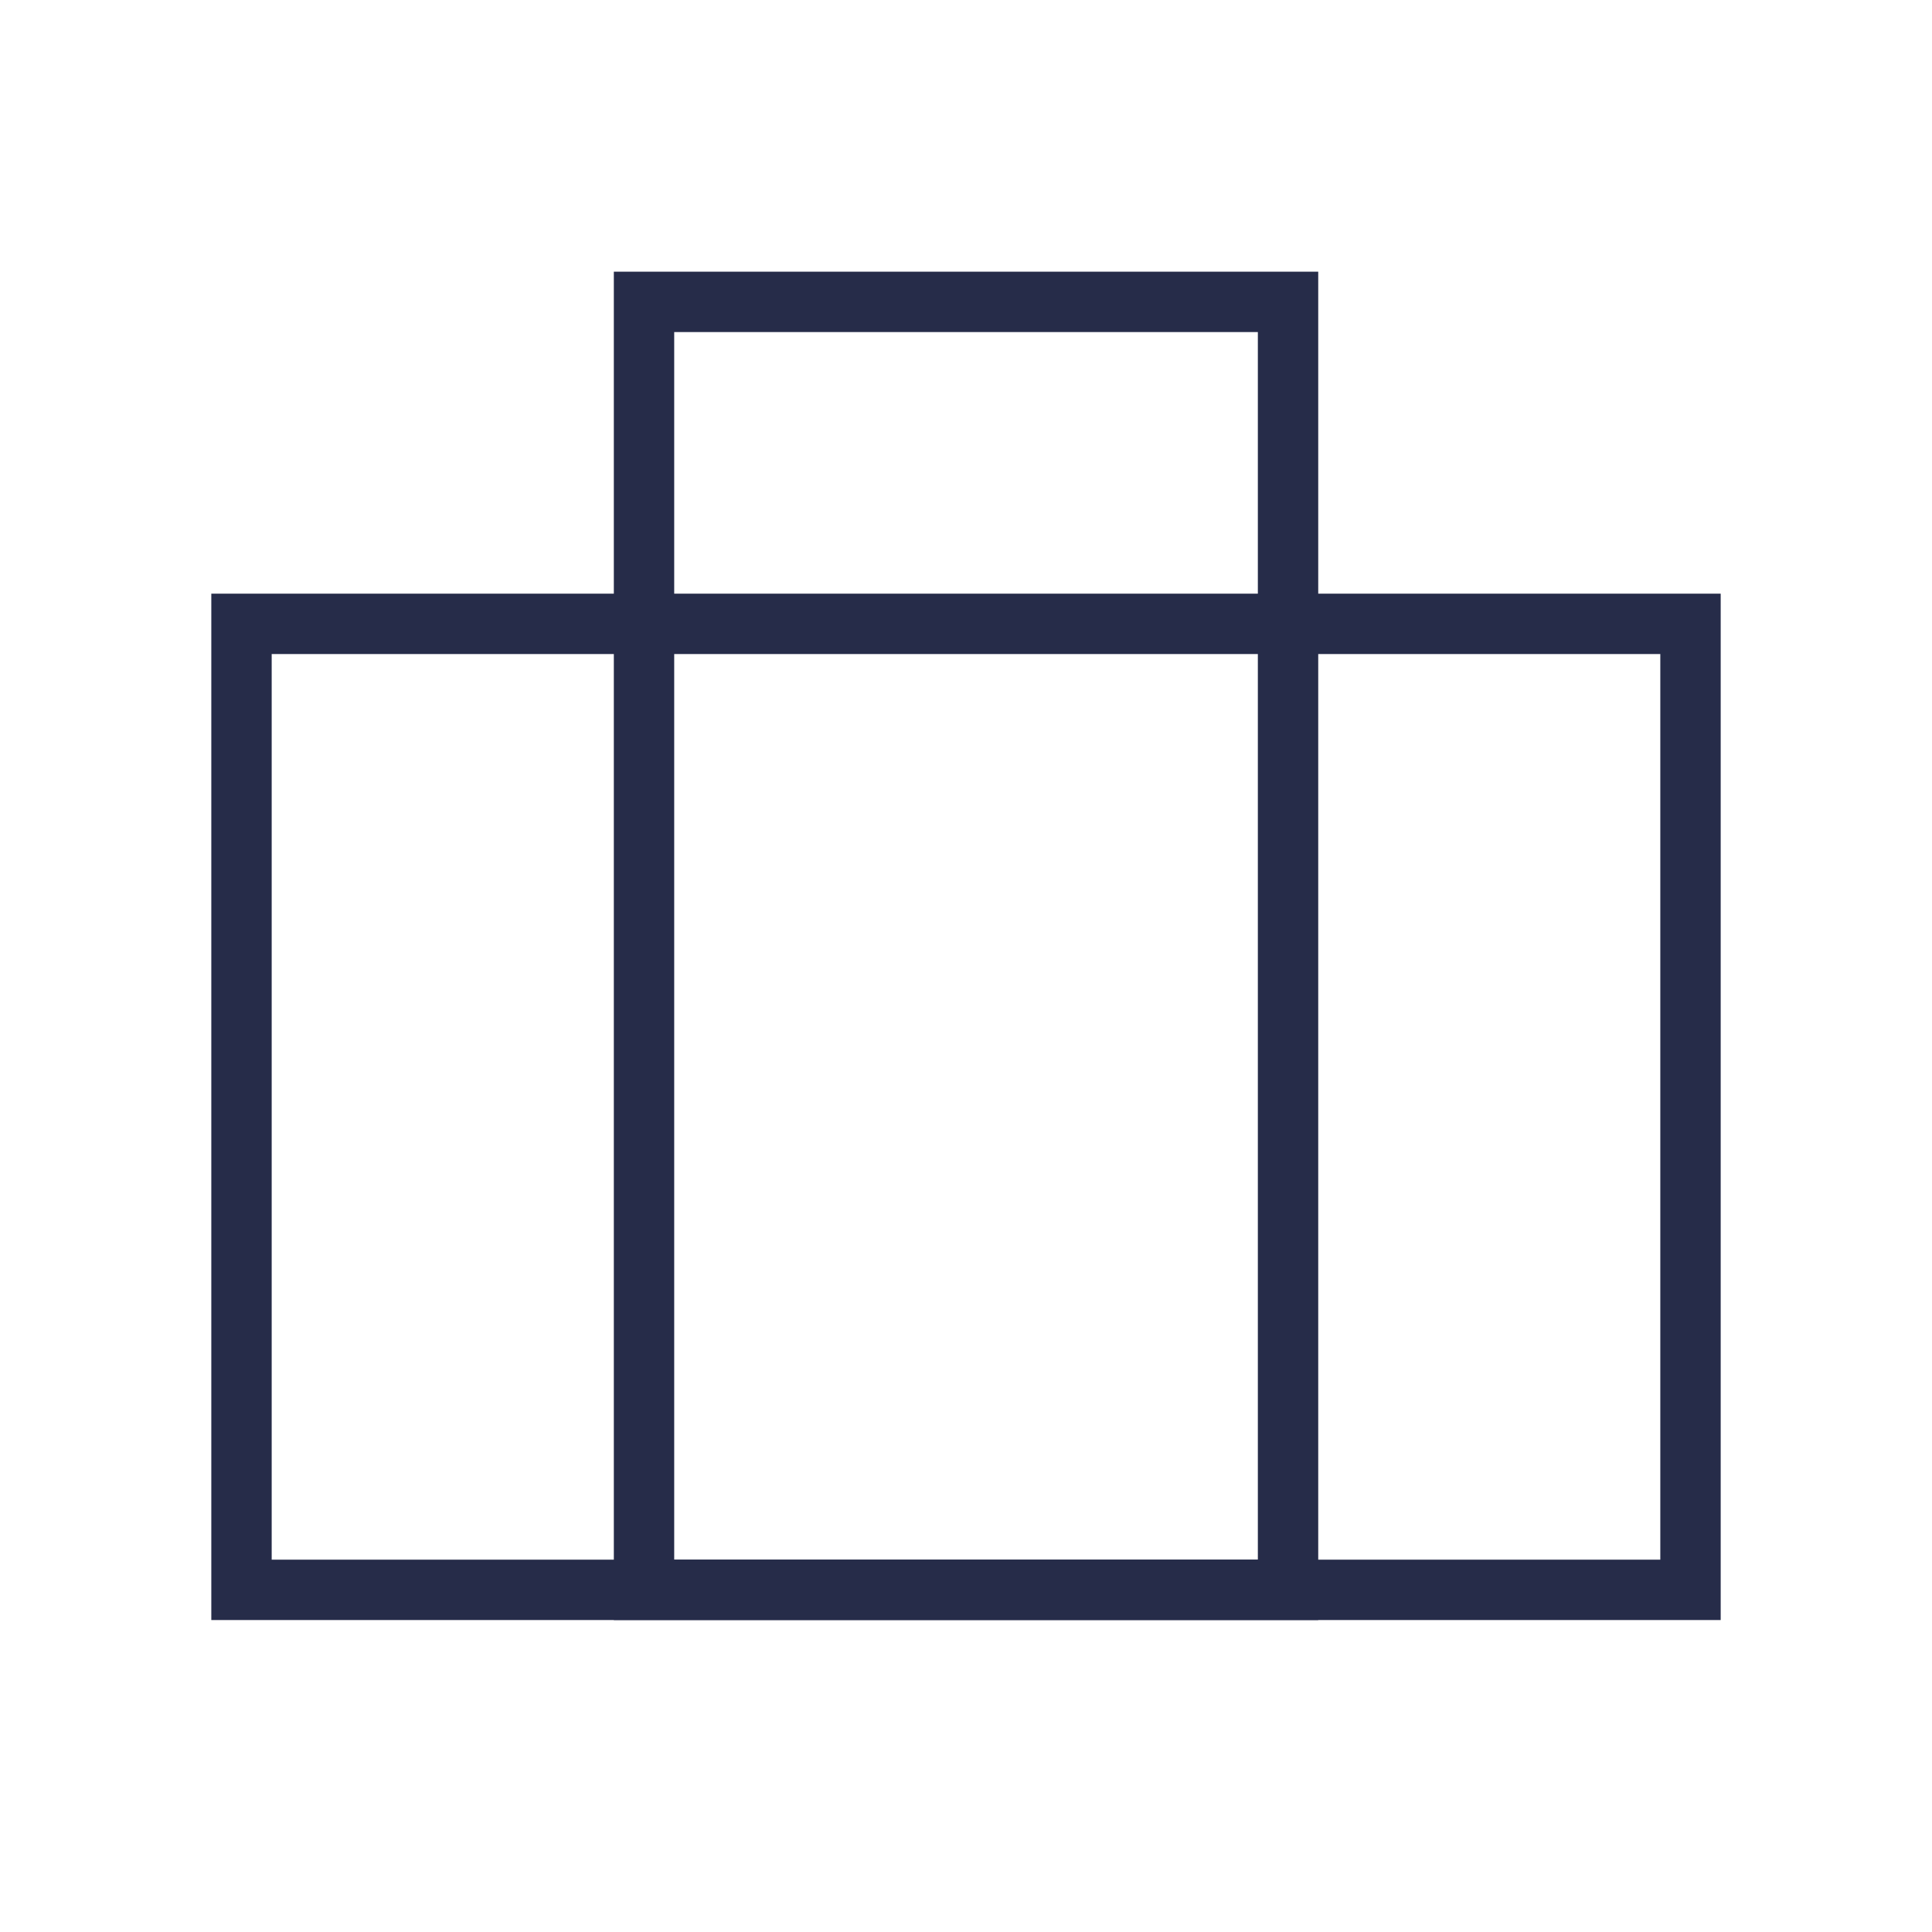
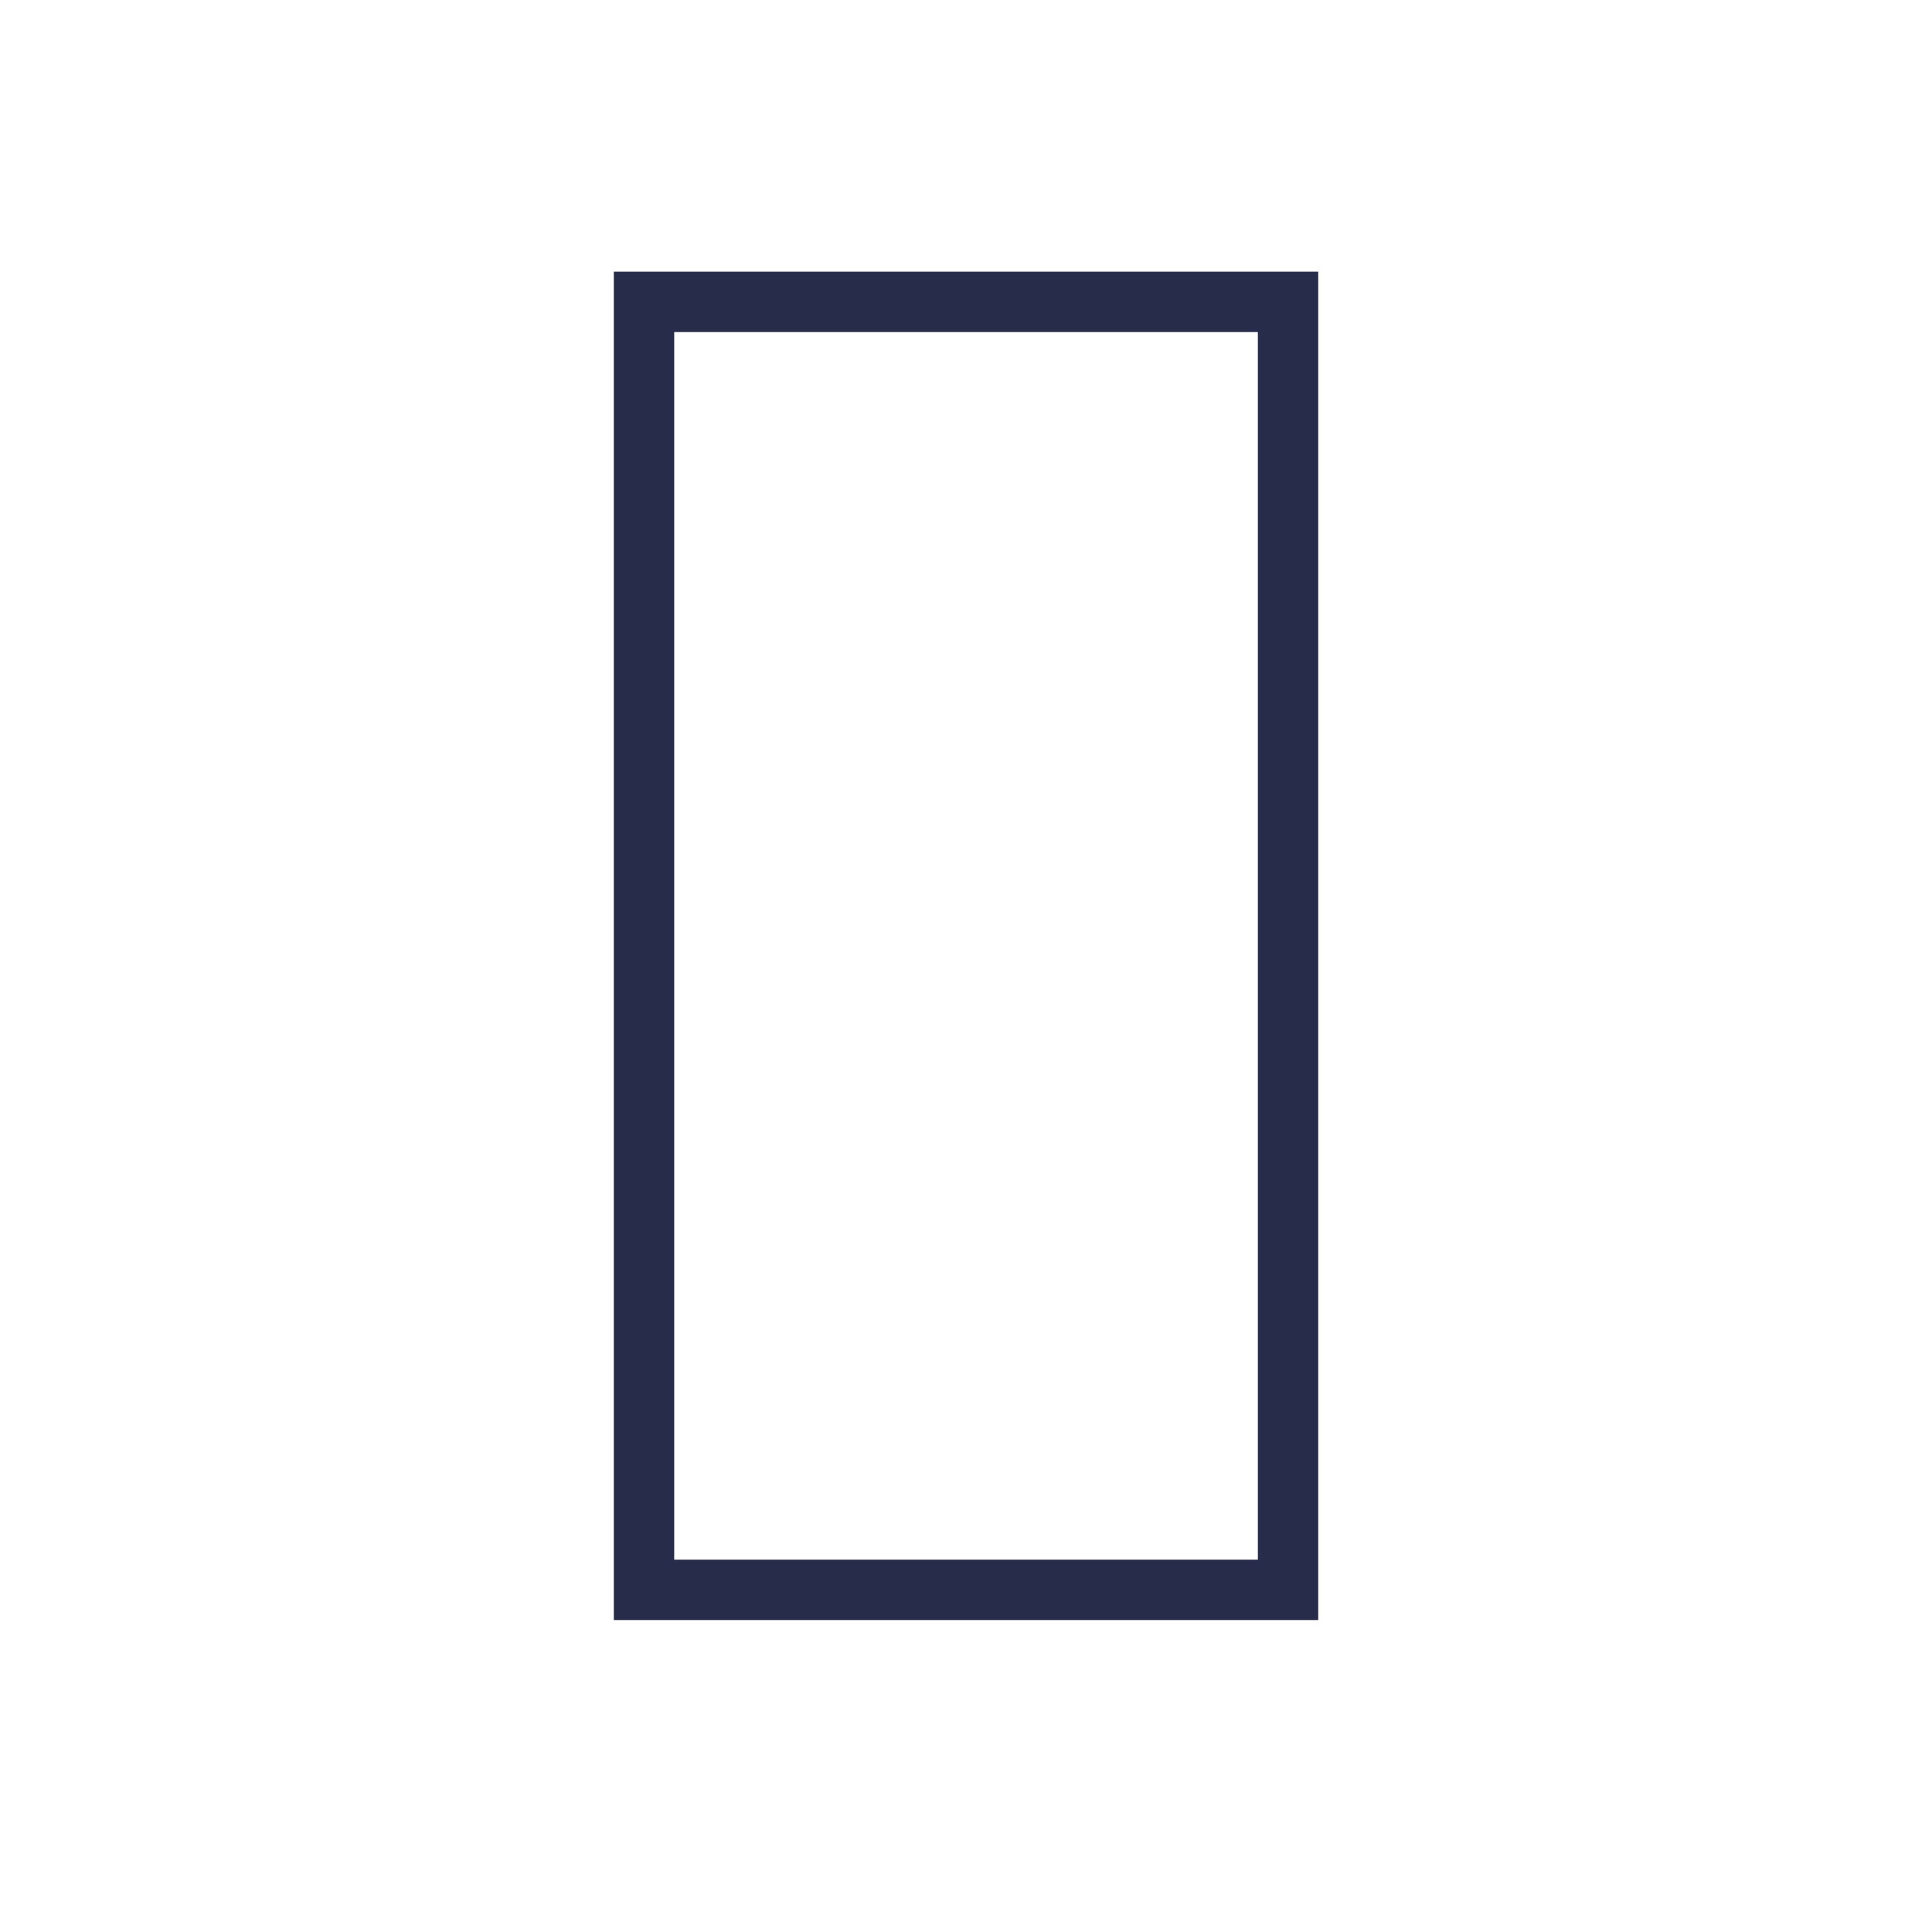
<svg xmlns="http://www.w3.org/2000/svg" width="32" height="32" viewBox="0 0 32 32" fill="none">
-   <path d="M28 10.333H4V26.333H28V10.333Z" stroke="#262C49" stroke-linecap="square" />
  <path d="M21.334 5H10.667V26.333H21.334V5Z" stroke="#262C49" stroke-linecap="square" />
</svg>